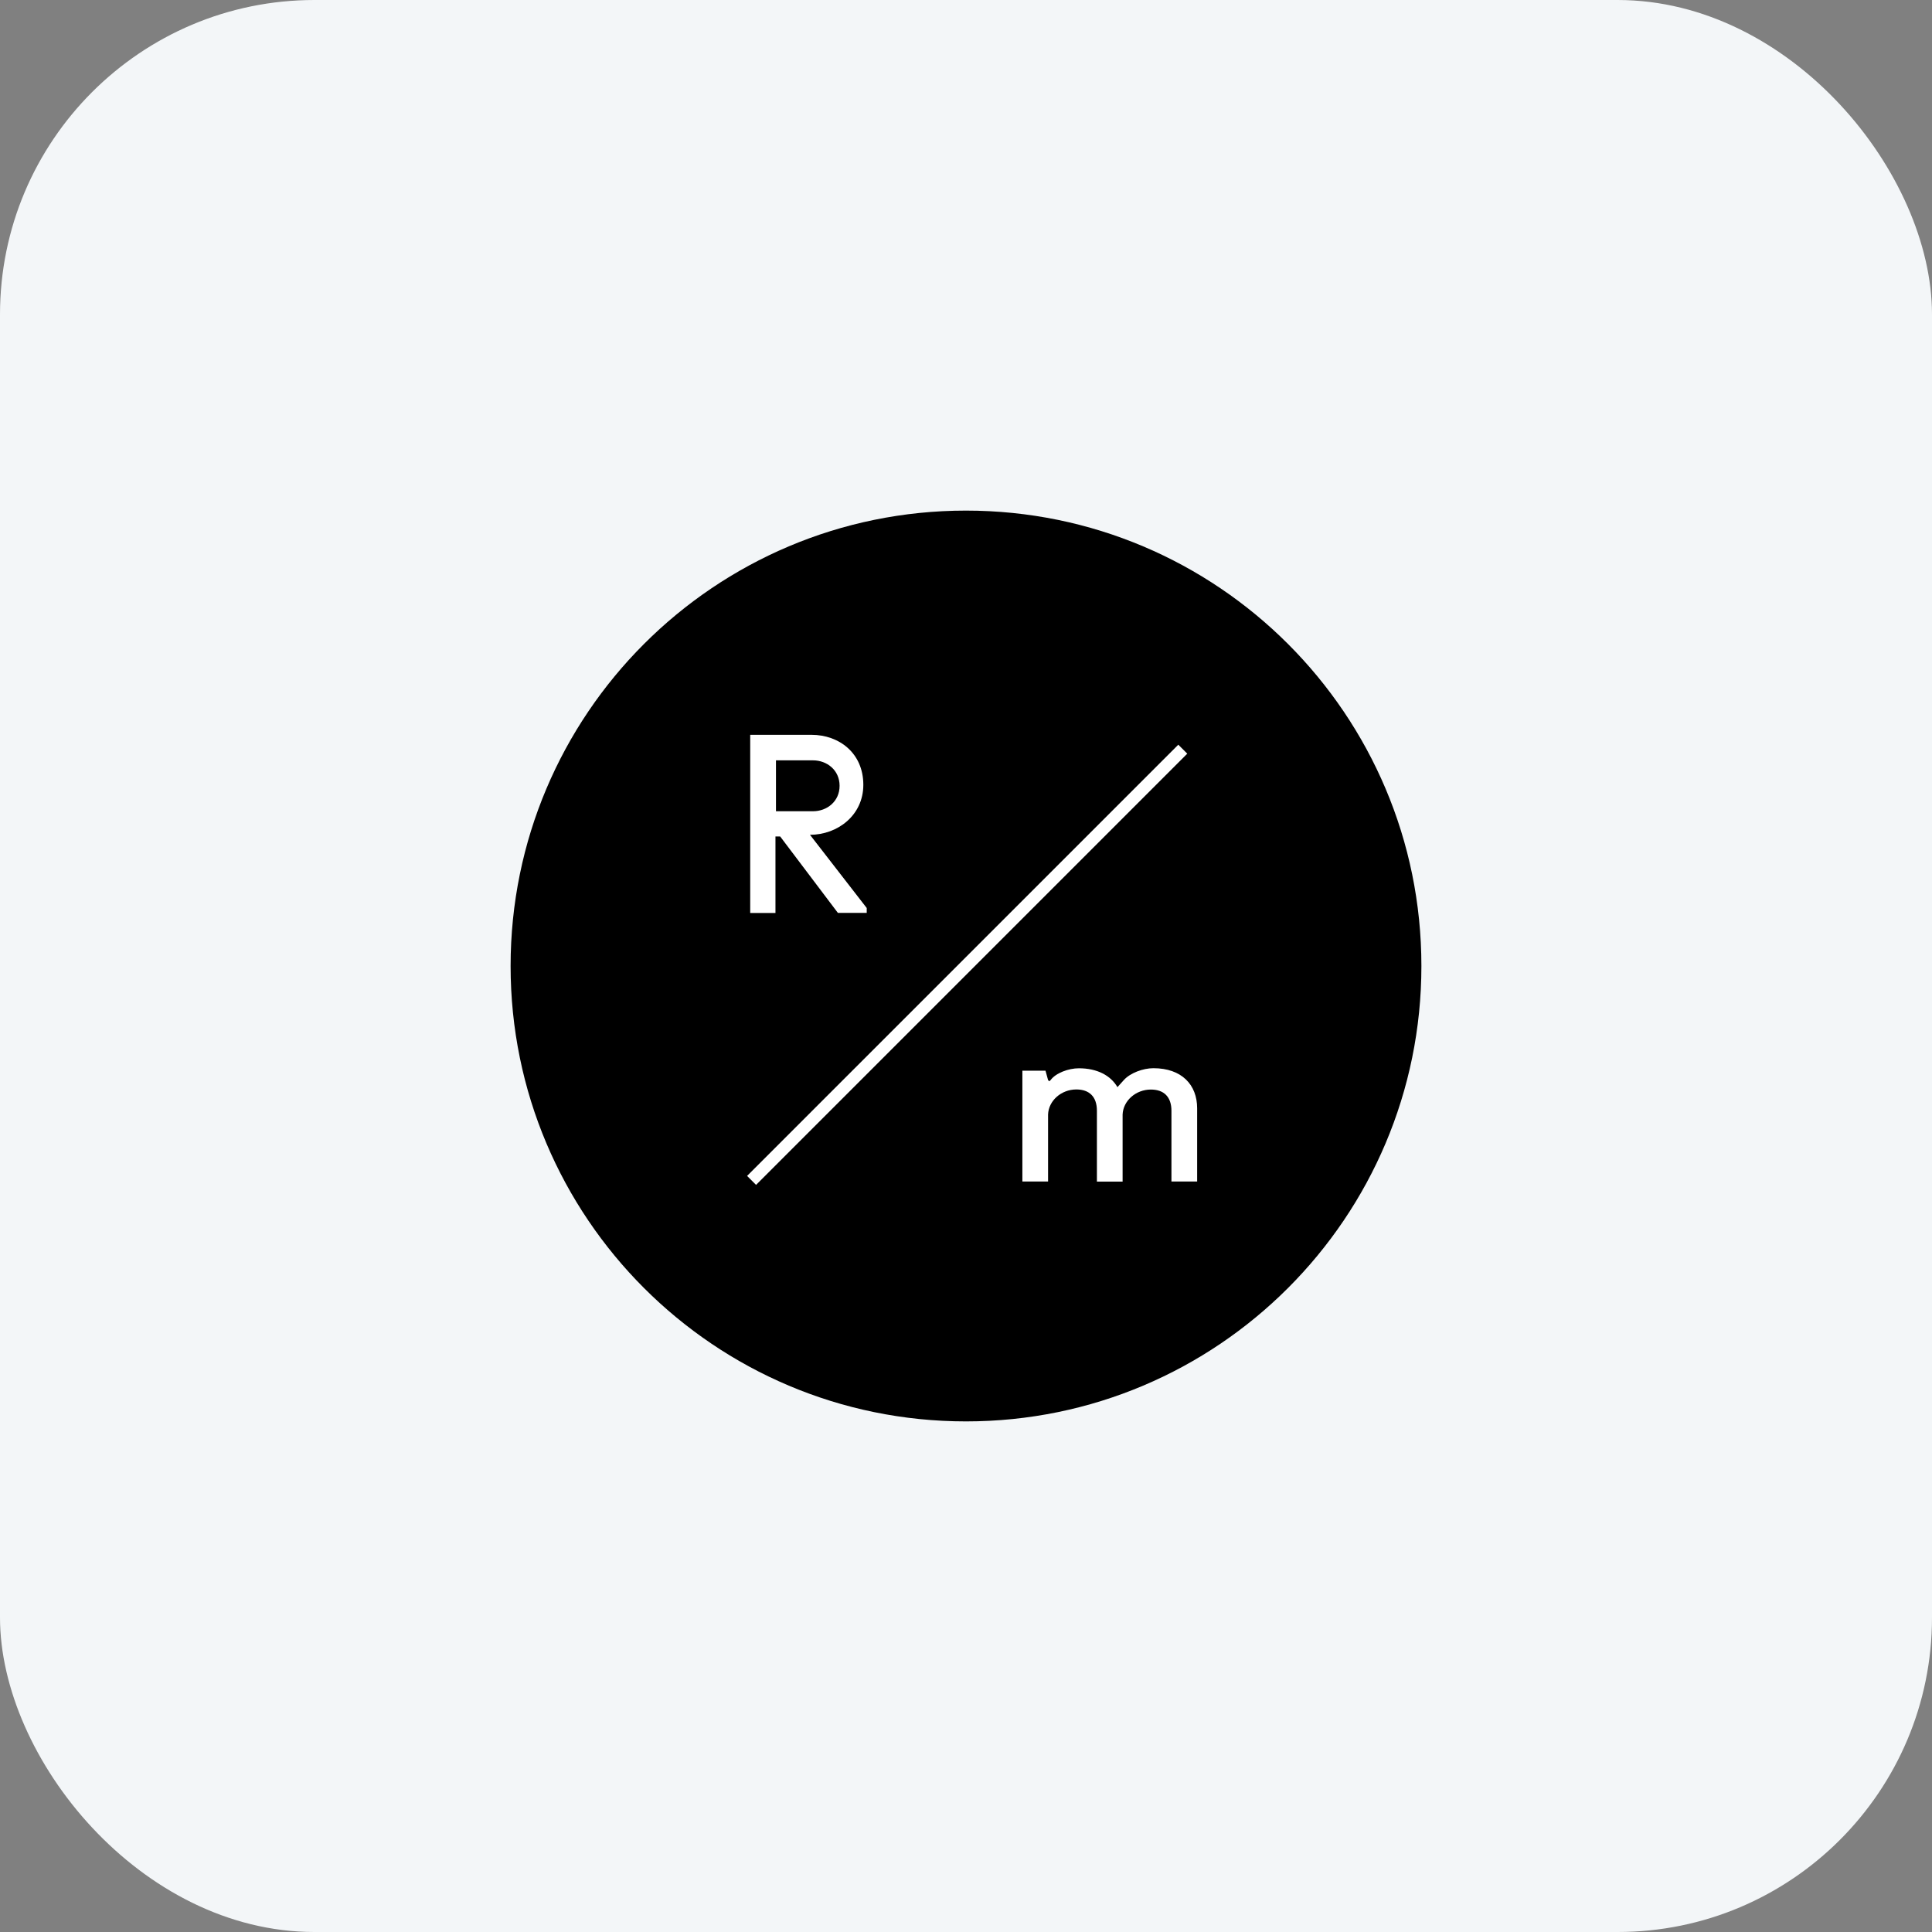
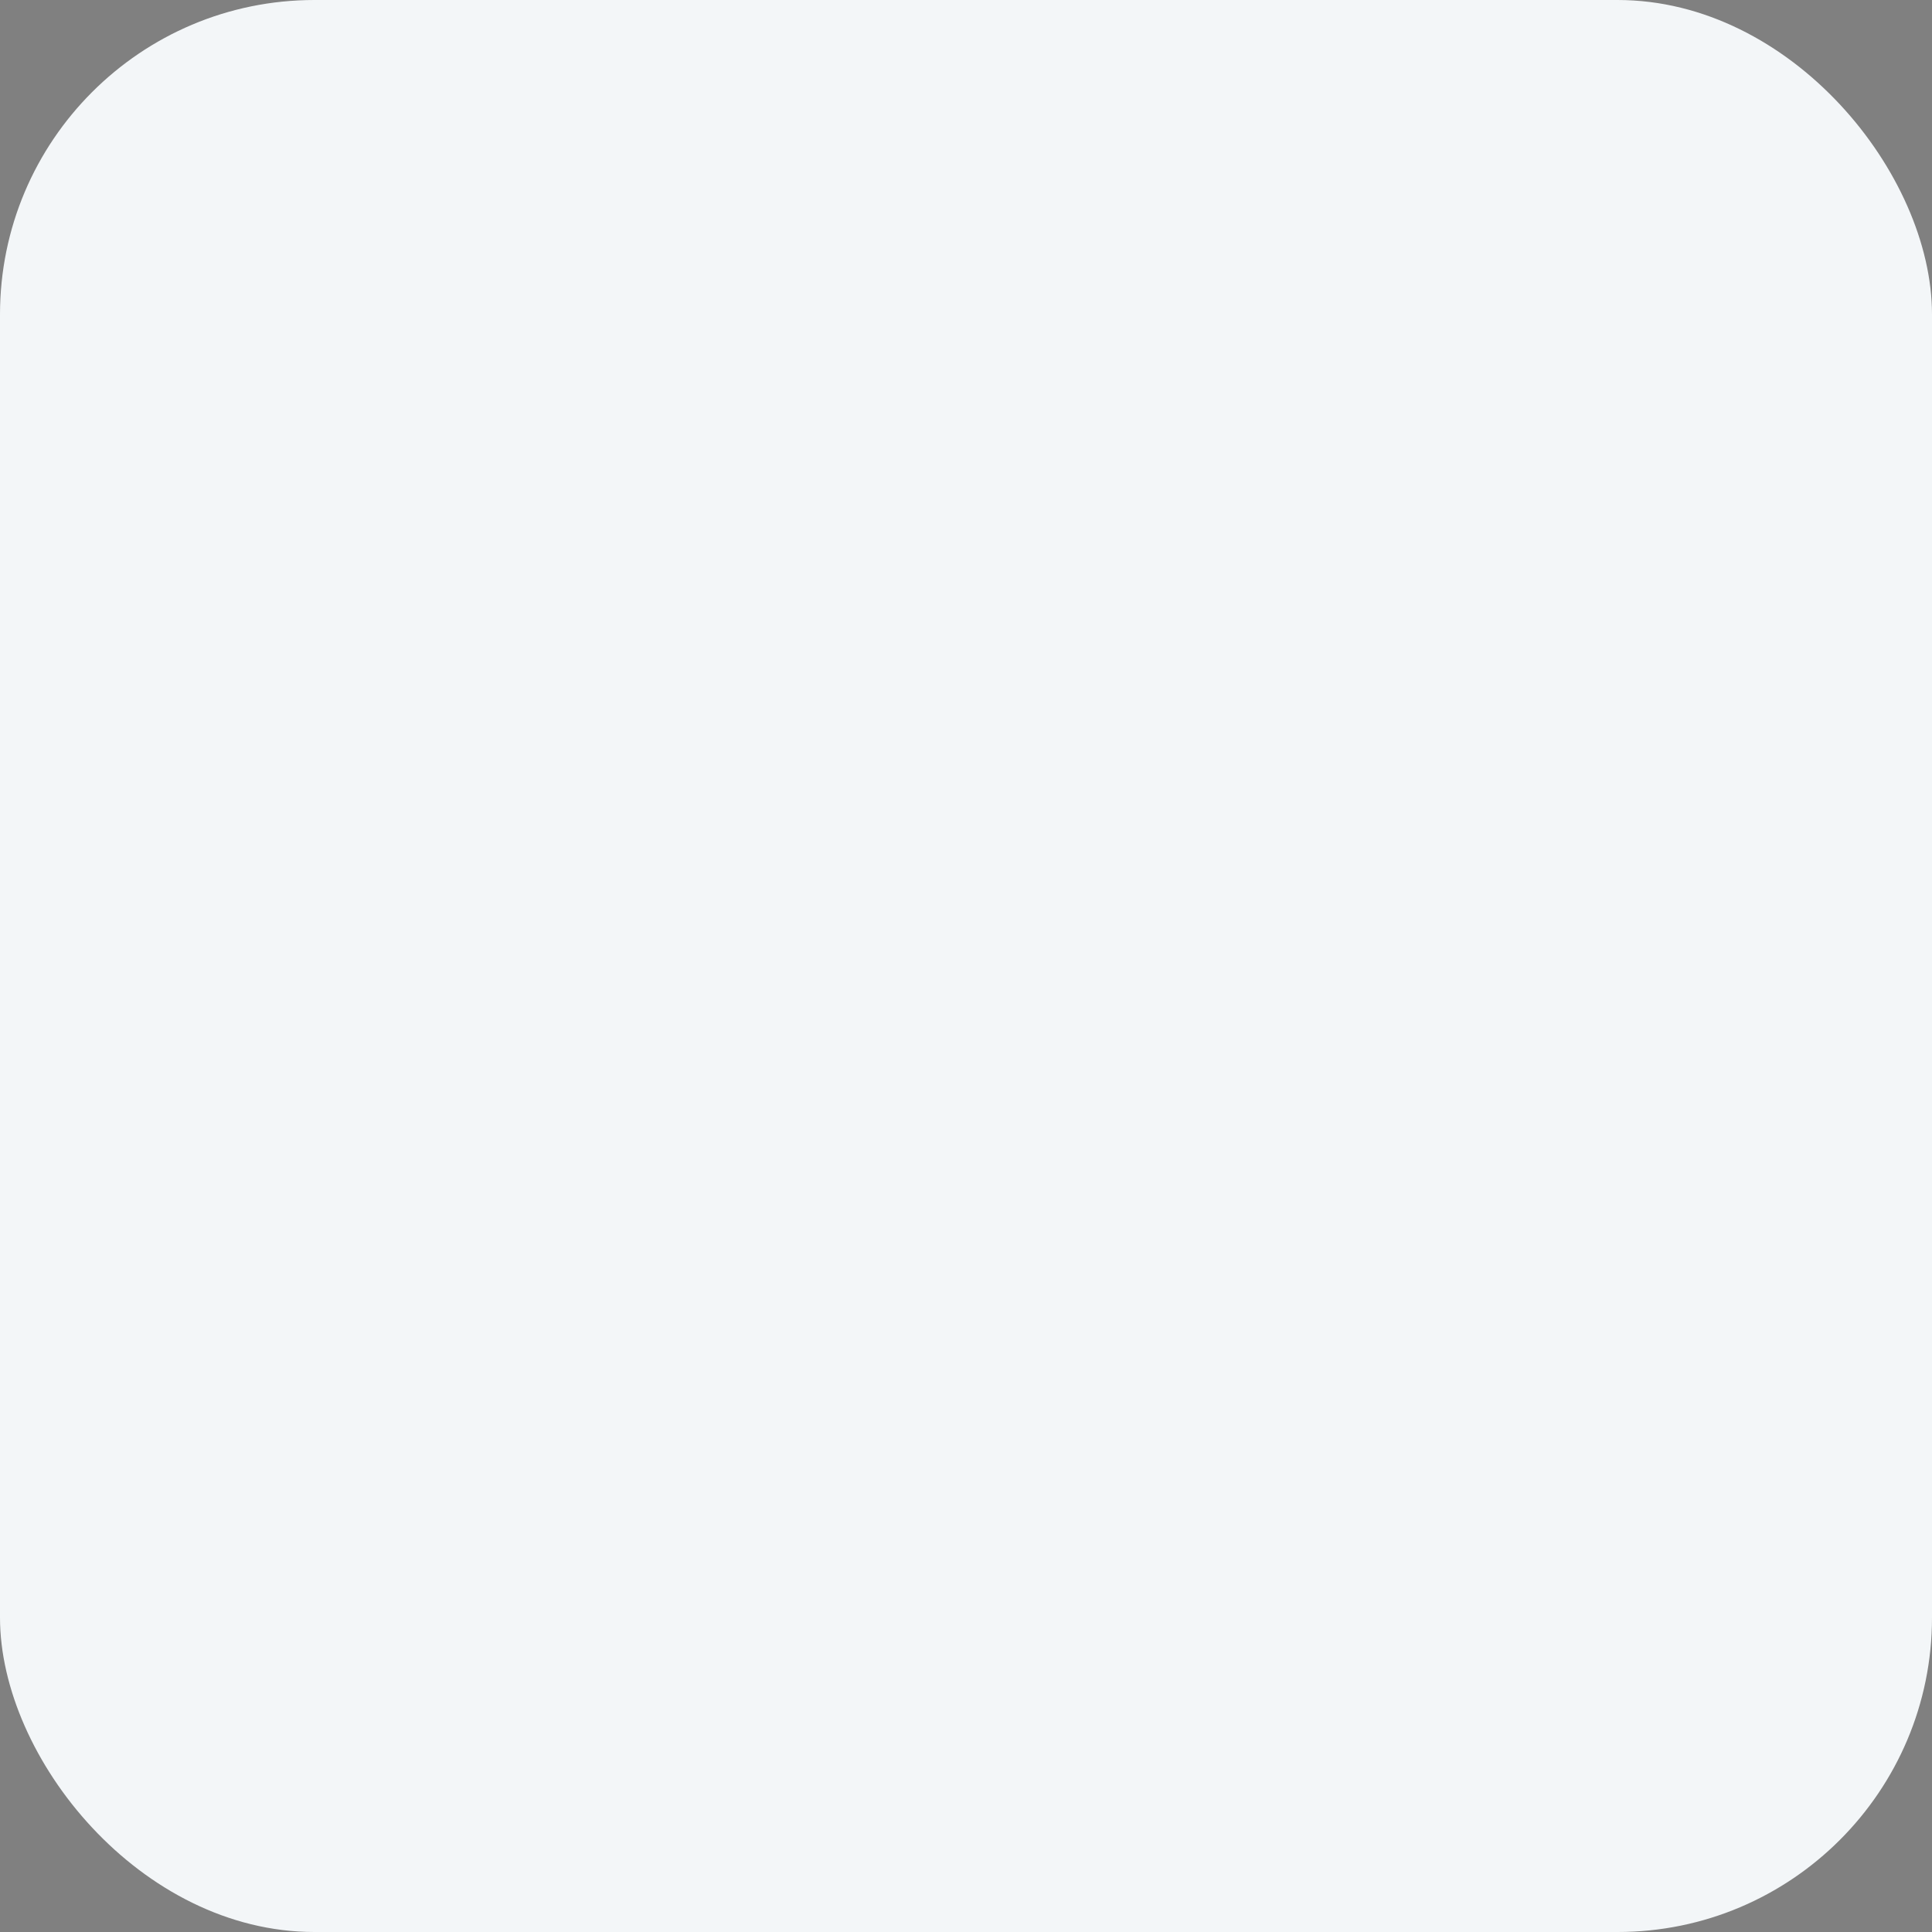
<svg xmlns="http://www.w3.org/2000/svg" width="140" height="140" fill="none">
  <rect width="100%" height="100%" fill="#808080" stroke="none" />
  <rect width="140" height="140" fill="#F3F6F8" rx="22.786" />
  <g clip-path="url(#a)">
    <path fill="#000" d="M70 103c18.225 0 33-14.775 33-33S88.225 37 70 37 37 51.775 37 70s14.775 33 33 33Z" />
    <path fill="#fff" fill-rule="evenodd" d="M84.887 85.63v-5.137c0-1.025-.56-1.54-1.489-1.54-1.102 0-2.01.818-2.05 1.81v4.86h-1.862v-5.137c0-1.024-.56-1.54-1.489-1.54-1.102 0-2.01.819-2.05 1.811v4.86h-1.862v-8.031h1.676l.187.683.09.084.09-.084c.374-.515 1.302-.857 2.05-.857 1.34 0 2.307.528 2.797 1.366l.464-.515c.464-.516 1.399-.857 2.14-.857 2.05 0 3.171 1.198 3.171 2.906v5.305h-1.863v.013Zm-30.75-.42 31.247-31.246.65.65-31.246 31.248-.651-.651Zm2.397-24.594h-.341v5.543h-1.83v-12.91h4.447c1.998 0 3.75 1.327 3.75 3.622 0 2.21-1.868 3.622-3.866 3.622l4.112 5.305v.354h-2.089l-4.183-5.537Zm2.379-1.83c1.005 0 1.927-.703 1.927-1.844s-.922-1.844-1.927-1.844H56.23v3.687h2.682Z" clip-rule="evenodd" />
  </g>
  <defs>
    <clipPath id="a">
-       <path fill="#fff" d="M37 37h66v66H37z" />
-     </clipPath>
+       </clipPath>
  </defs>
</svg>